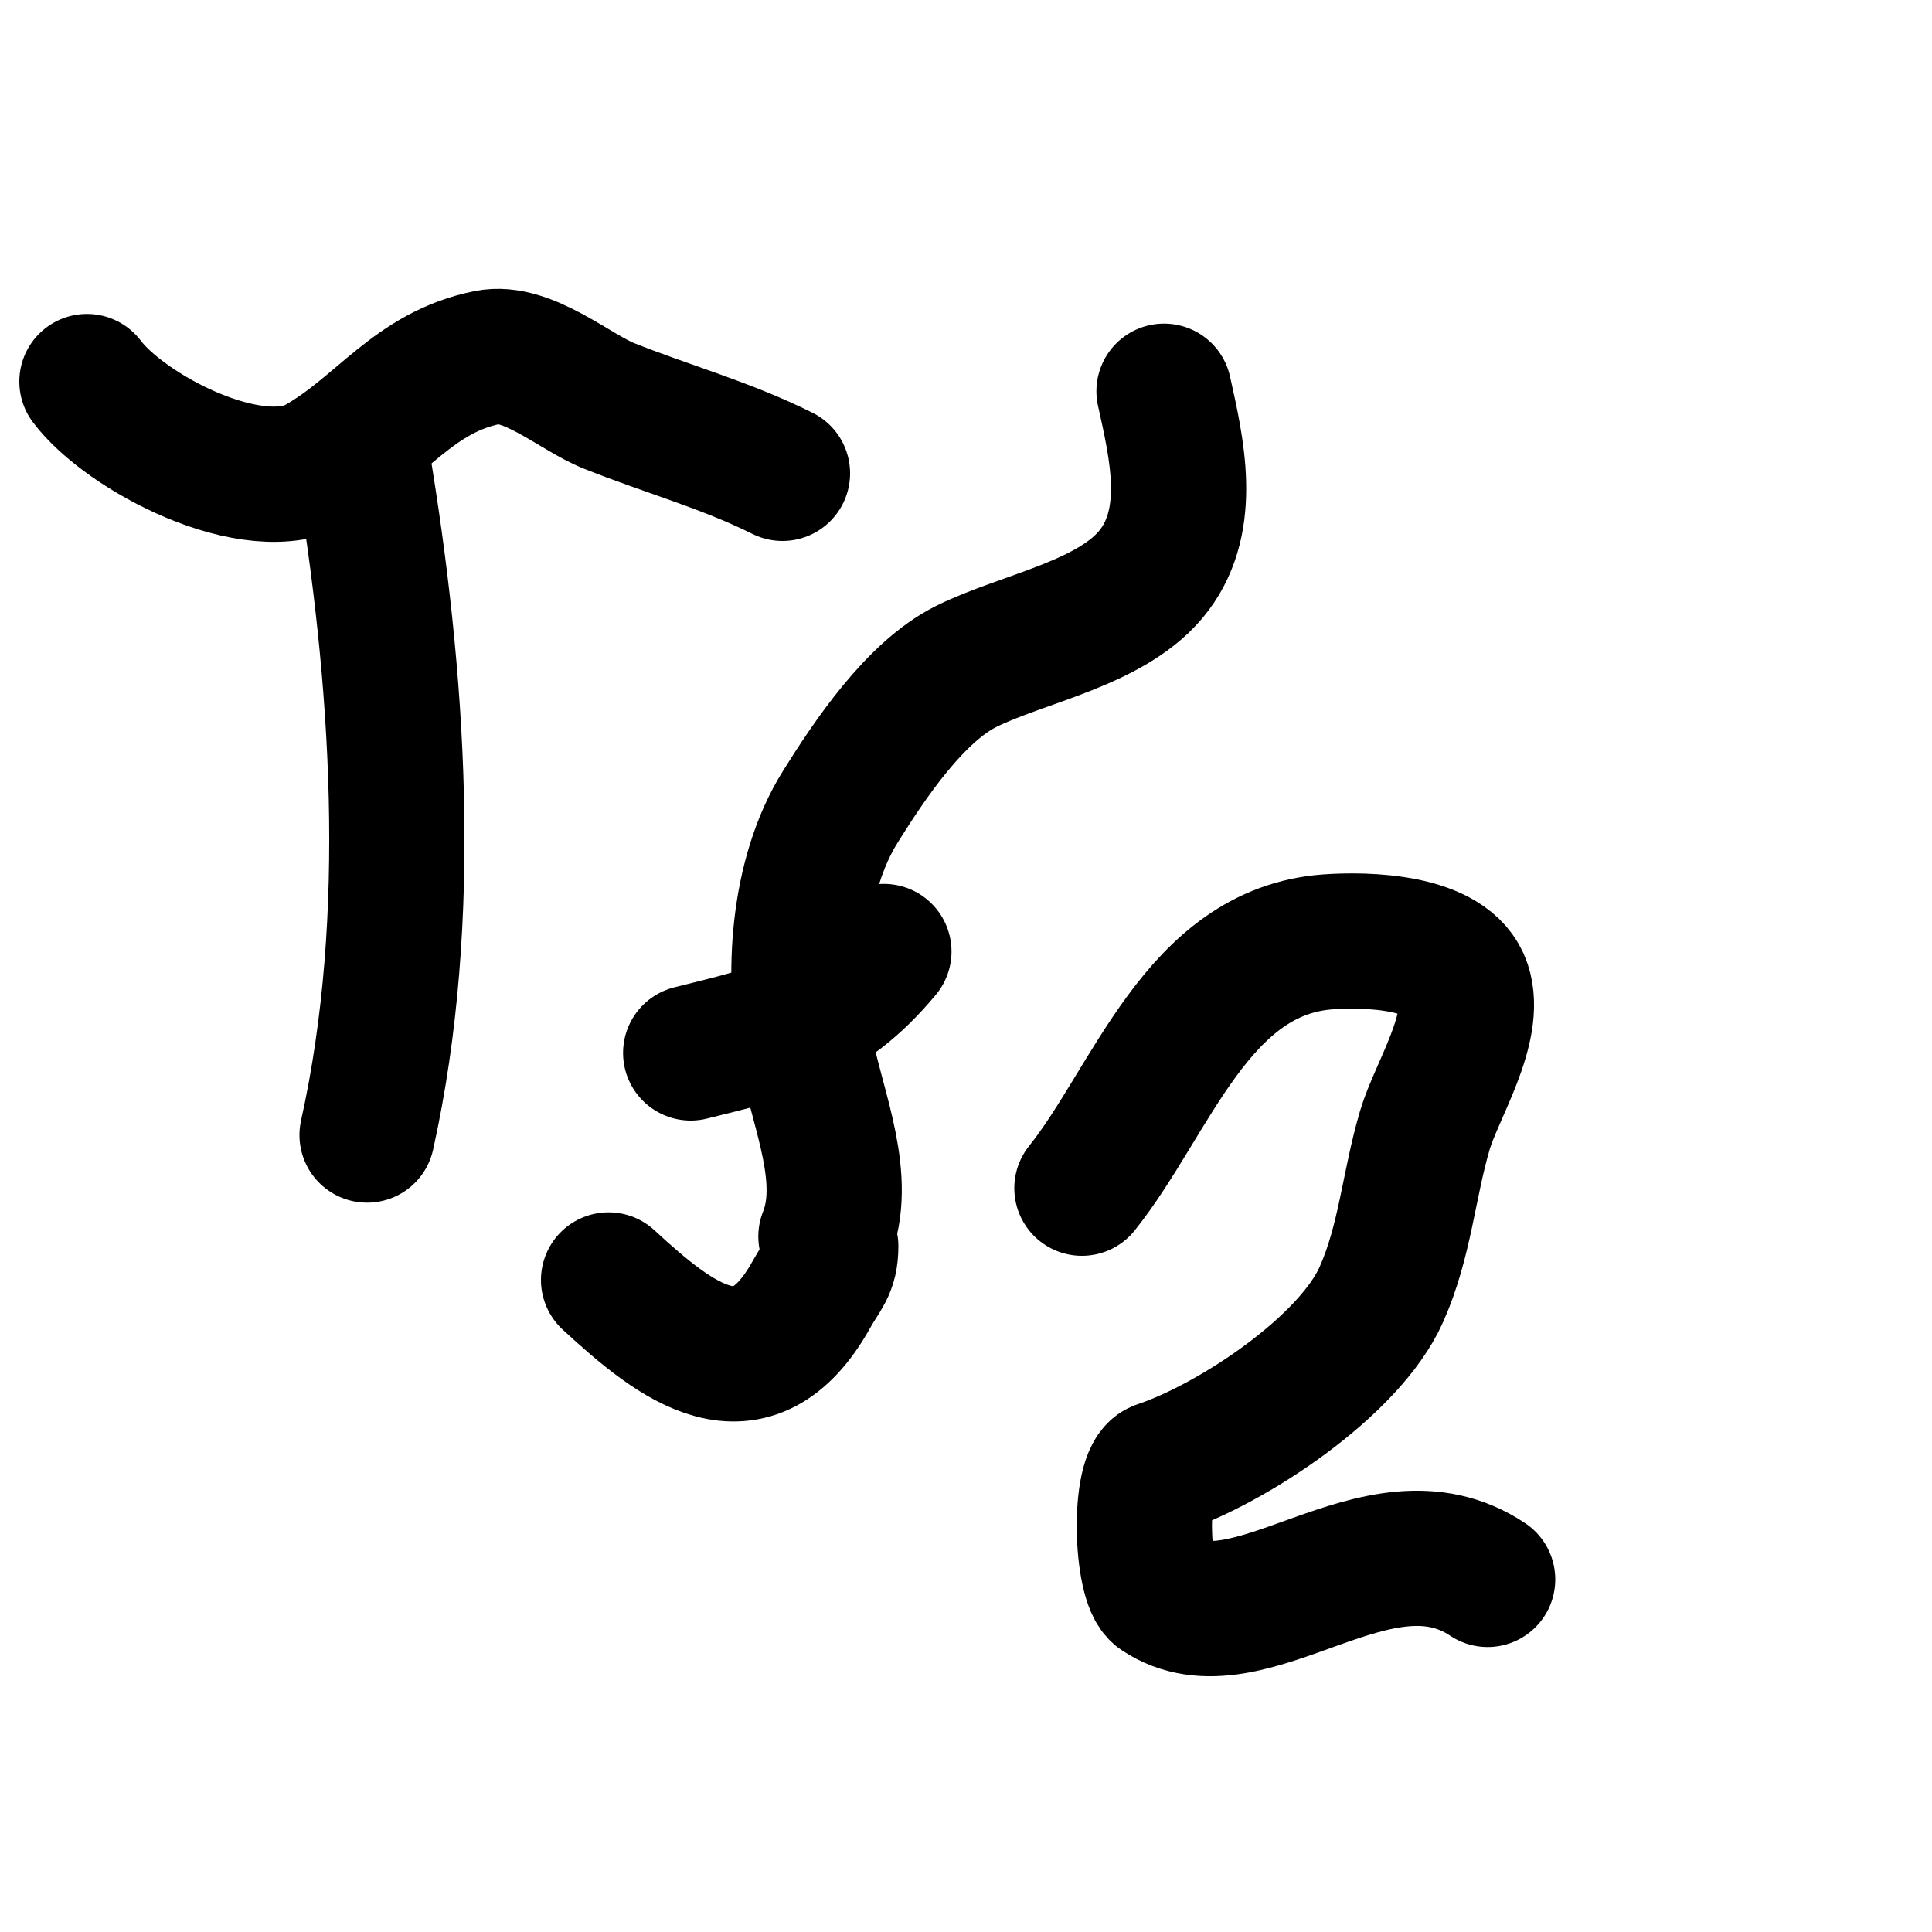
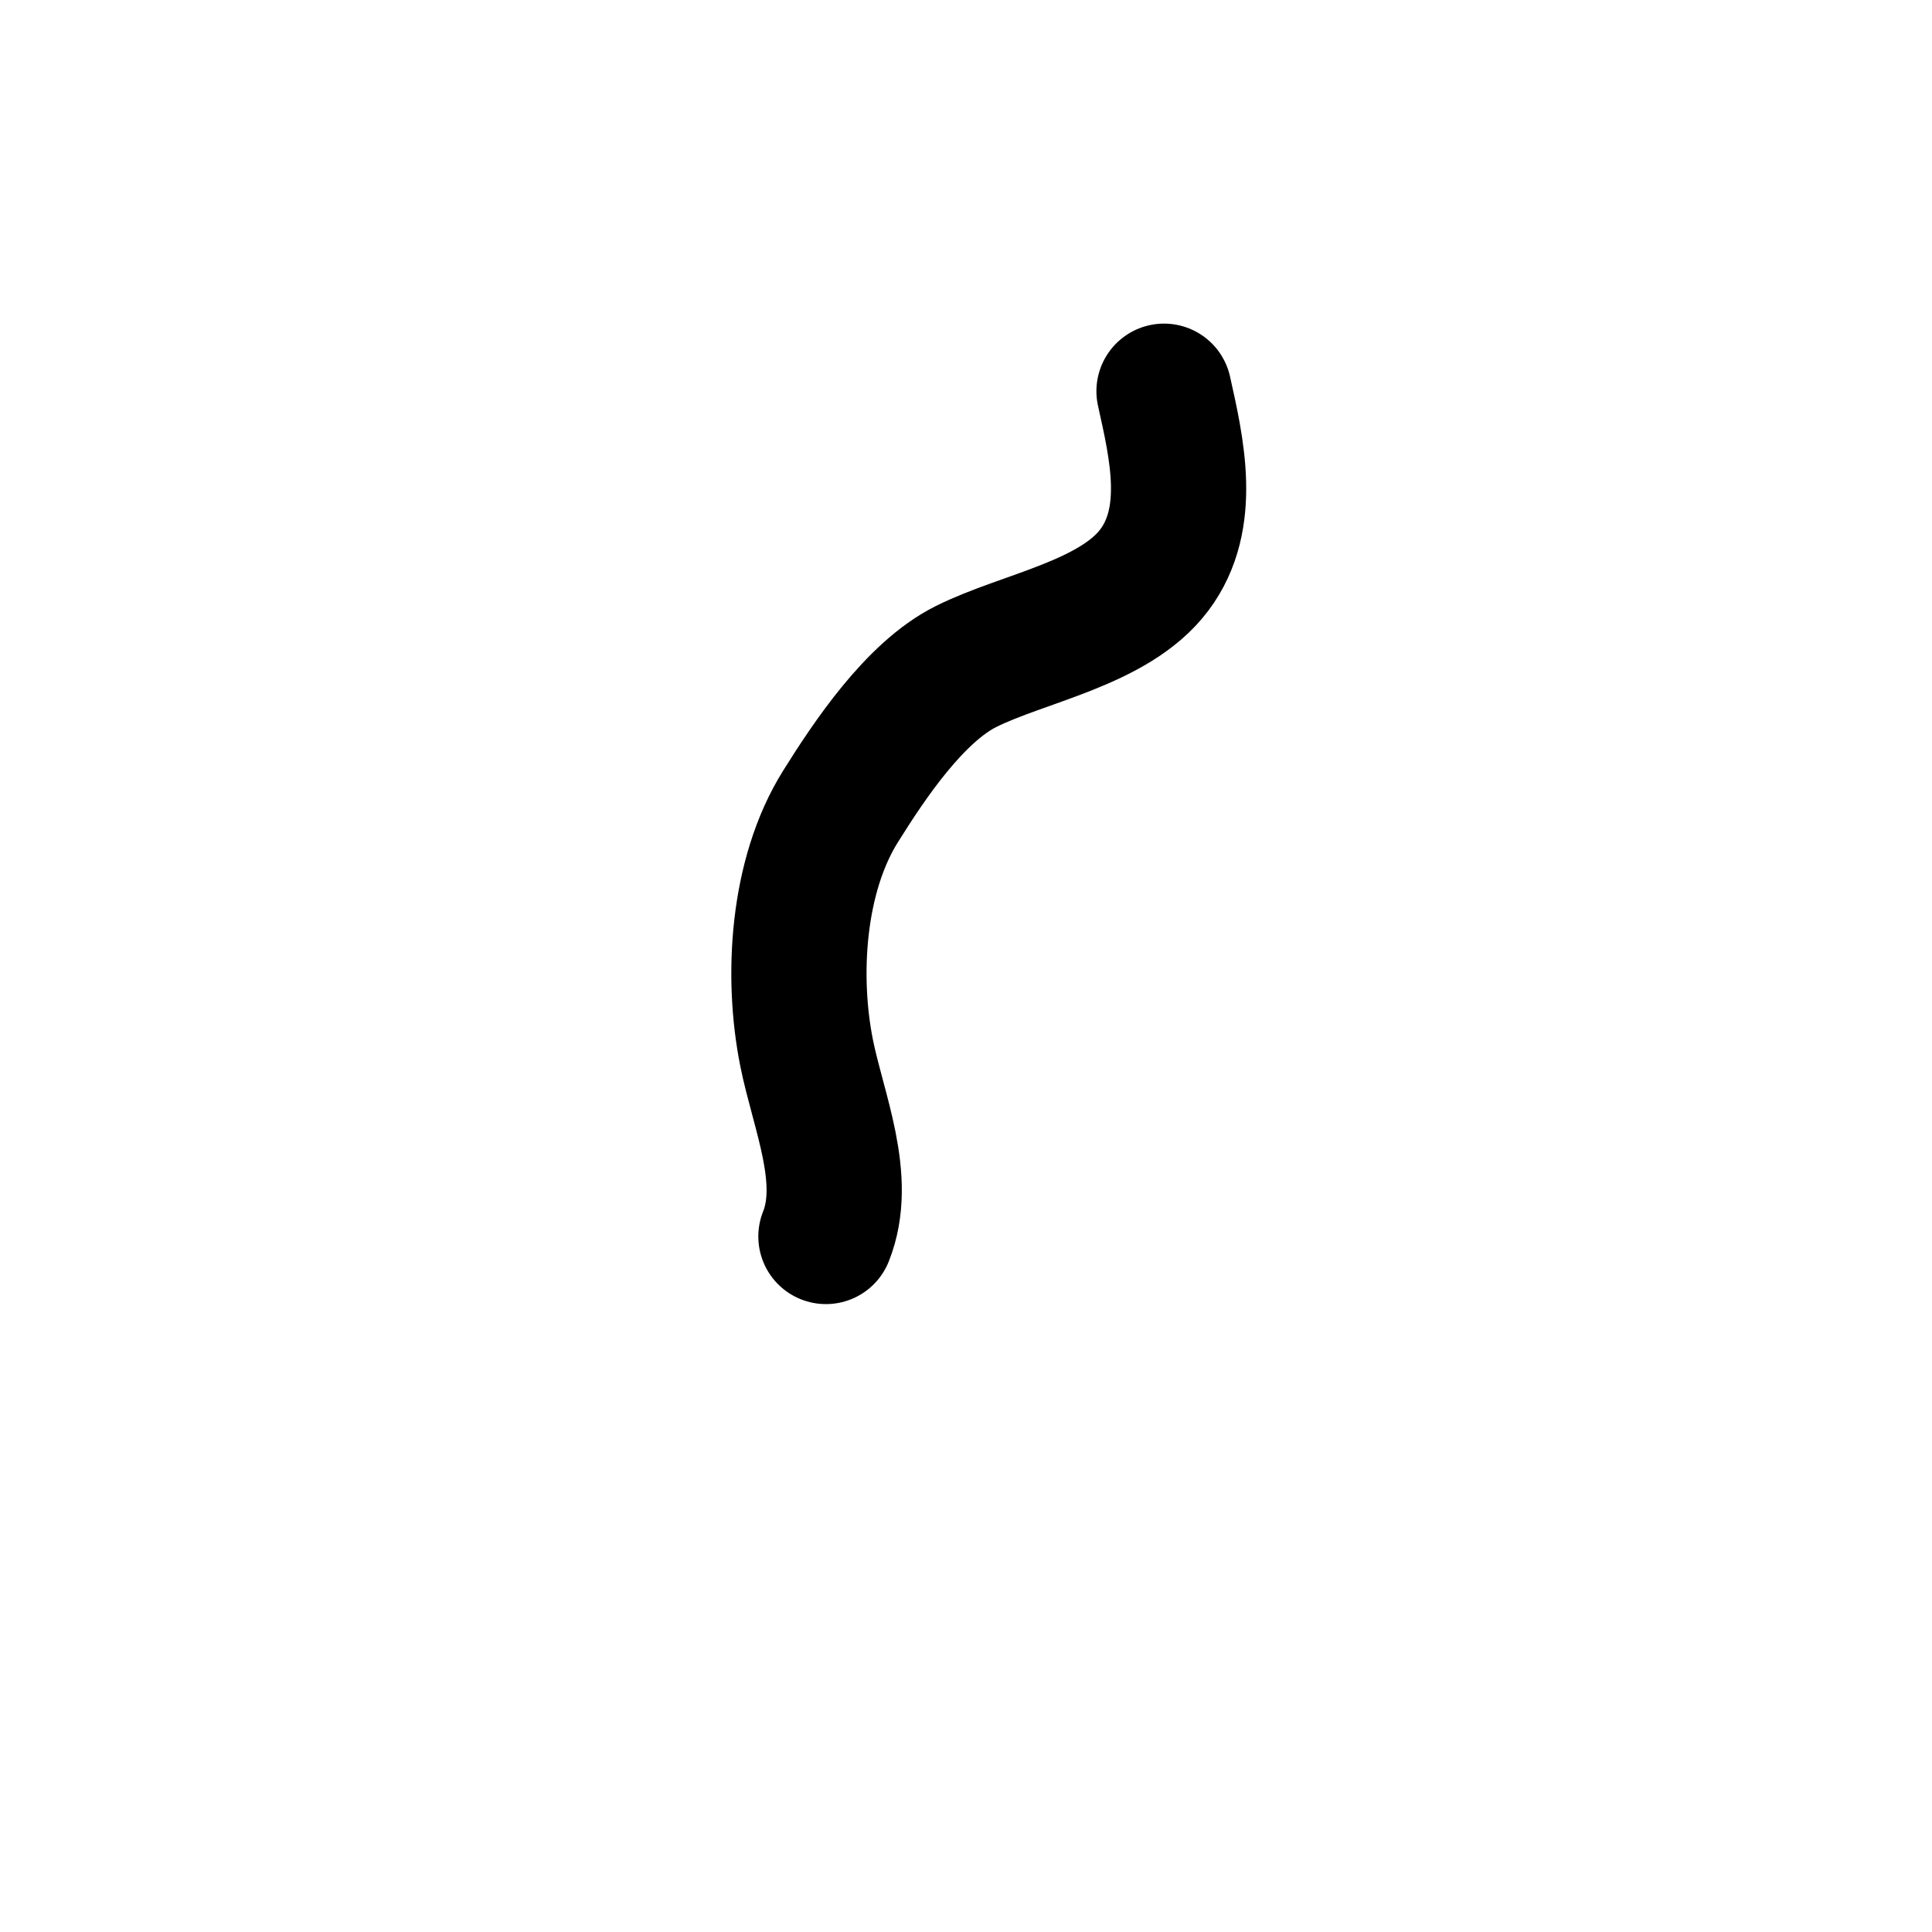
<svg xmlns="http://www.w3.org/2000/svg" viewBox="0 0 400 400" version="1.1">
  <g fill="none" stroke="#000000" stroke-width="28" stroke-linecap="round" stroke-linejoin="round">
-     <path d="M18,79c7.892,10.523 34.587,24.665 48,17c13.05,-7.457 19.569,-18.914 35,-22c8.15,-1.63 18.057,7.223 25,10c12.09,4.836 24.27,8.135 36,14" />
-     <path d="M75,95c7.474,44.845 11.01,94.953 1,140" />
    <path d="M171,256c4.726,-11.815 -1.583,-25.917 -4,-38c-3.185,-15.926 -1.938,-36.699 7,-51c6.037,-9.66 15.424,-23.712 26,-29c11.861,-5.931 30.693,-8.923 39,-20c8.03,-10.707 4.628,-25.175 2,-37" />
-     <path d="M172,258c0,4.763 -1.656,5.781 -4,10c-12.361,22.25 -27.91,10.006 -42,-3" />
-     <path d="M143,218c16.753,-4.188 27.74,-6.289 40,-21" />
-     <path d="M224,246c14.472,-18.09 23.828,-49.059 51,-51c7.607,-0.543 24.892,-0.324 28,9c2.94,8.819 -5.62,21.908 -8,30c-3.362,11.43 -4.079,22.927 -9,34c-6.636,14.932 -30.947,30.982 -46,36c-4.411,1.47 -3.769,23.487 0,26c18.682,12.454 45.079,-18.281 68,-3" />
  </g>
</svg>